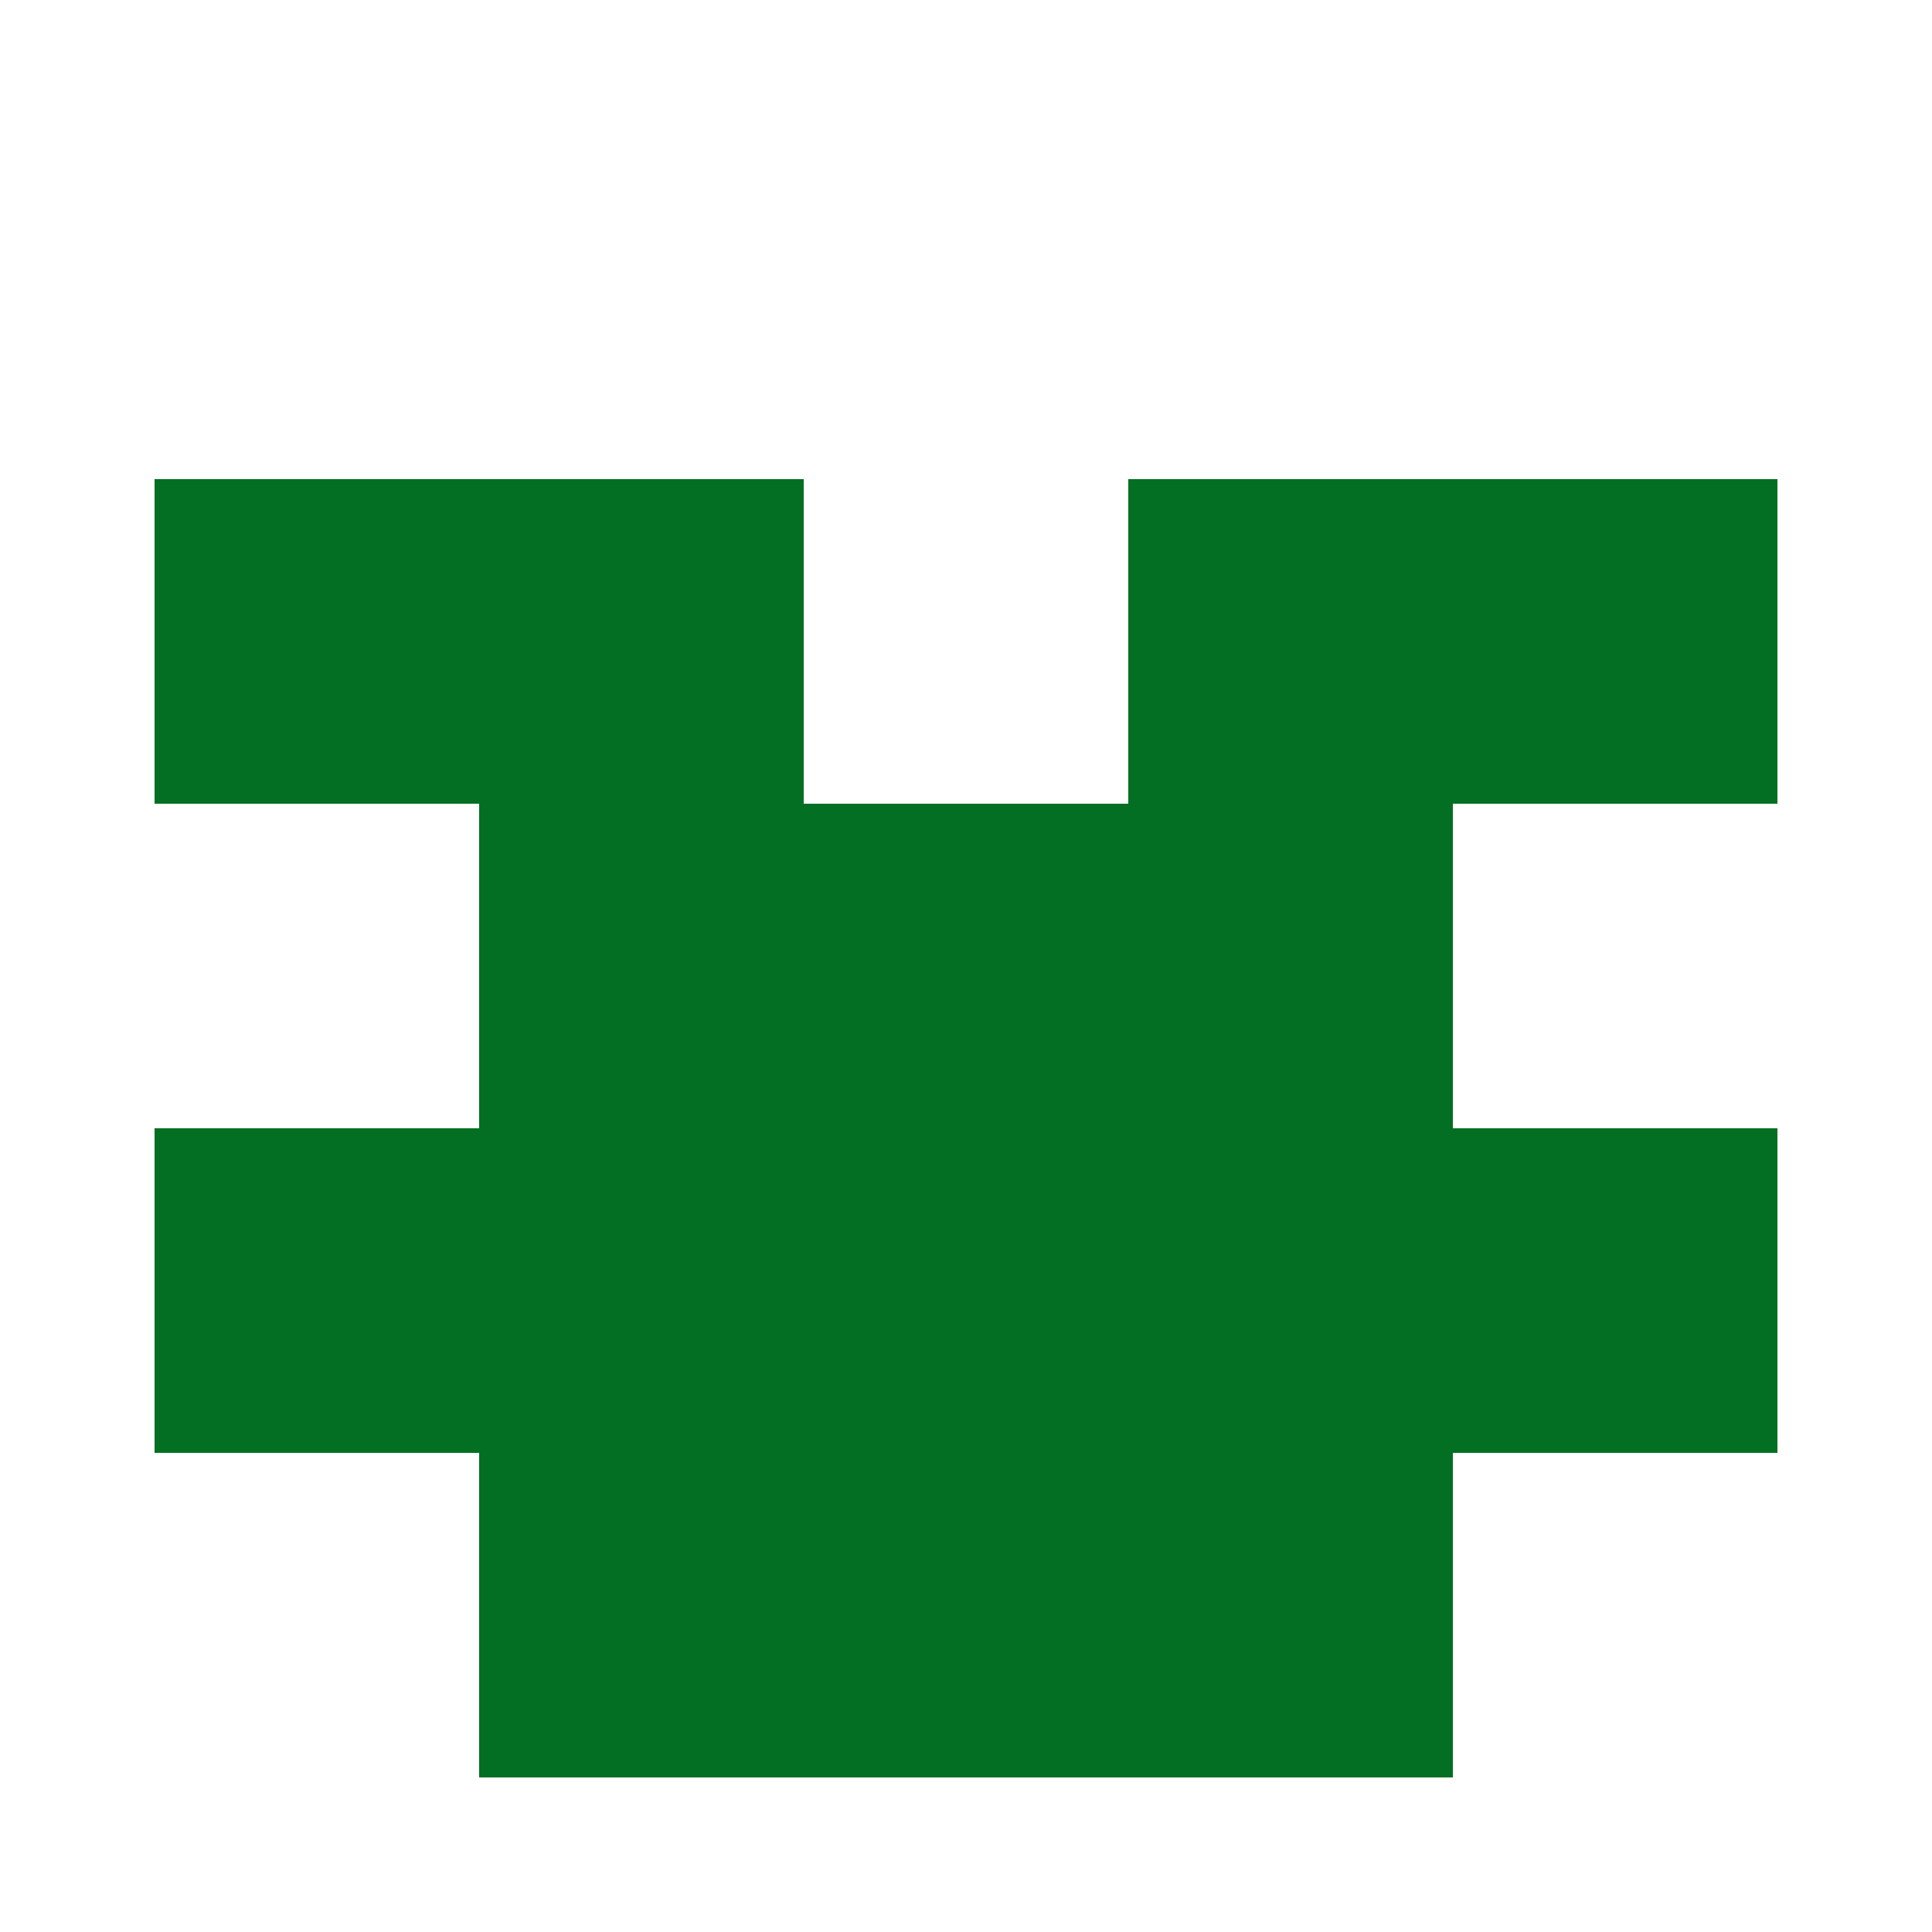
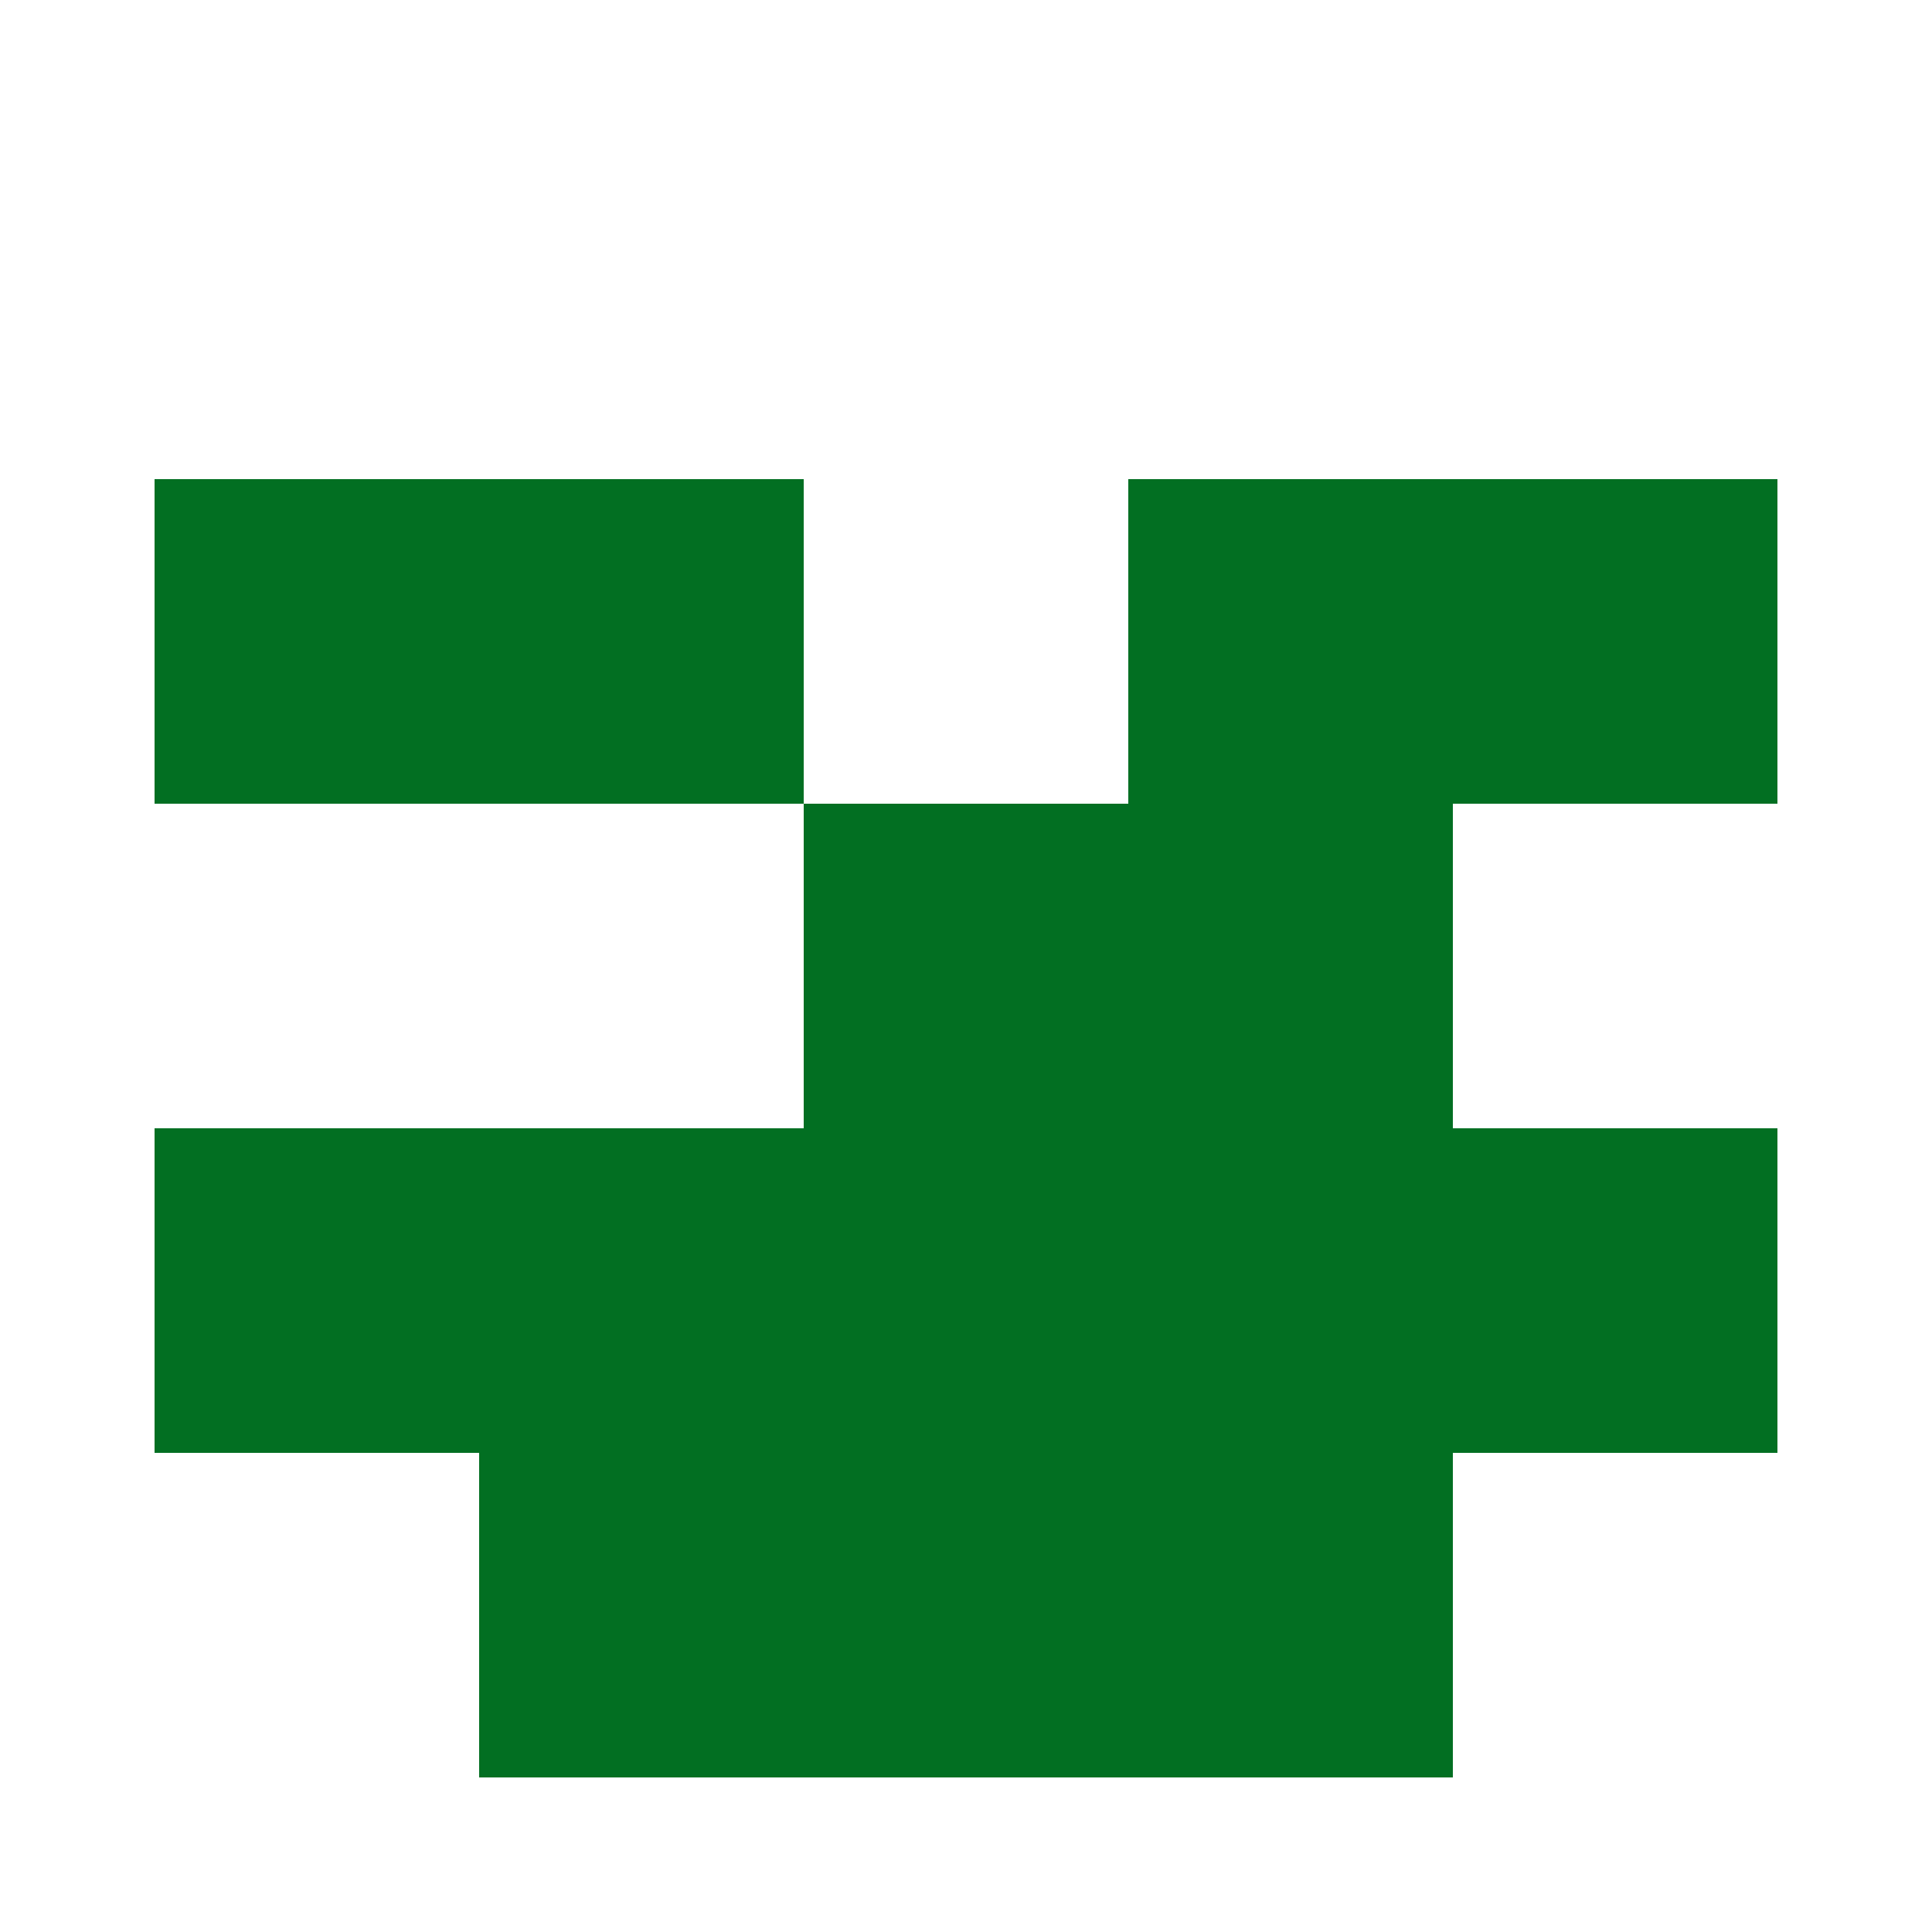
<svg xmlns="http://www.w3.org/2000/svg" width="125" height="125" viewBox="0 0 125 125" role="img" aria-label="Avatar">
  <rect x="10" y="31" width="21" height="21" fill="#026f22" />
  <rect x="31" y="31" width="21" height="21" fill="#026f22" />
  <rect x="73" y="31" width="21" height="21" fill="#026f22" />
  <rect x="94" y="31" width="21" height="21" fill="#026f22" />
-   <rect x="31" y="52" width="21" height="21" fill="#026f22" />
  <rect x="52" y="52" width="21" height="21" fill="#026f22" />
  <rect x="73" y="52" width="21" height="21" fill="#026f22" />
  <rect x="10" y="73" width="21" height="21" fill="#026f22" />
  <rect x="31" y="73" width="21" height="21" fill="#026f22" />
  <rect x="52" y="73" width="21" height="21" fill="#026f22" />
  <rect x="73" y="73" width="21" height="21" fill="#026f22" />
  <rect x="94" y="73" width="21" height="21" fill="#026f22" />
  <rect x="31" y="94" width="21" height="21" fill="#026f22" />
  <rect x="52" y="94" width="21" height="21" fill="#026f22" />
  <rect x="73" y="94" width="21" height="21" fill="#026f22" />
</svg>